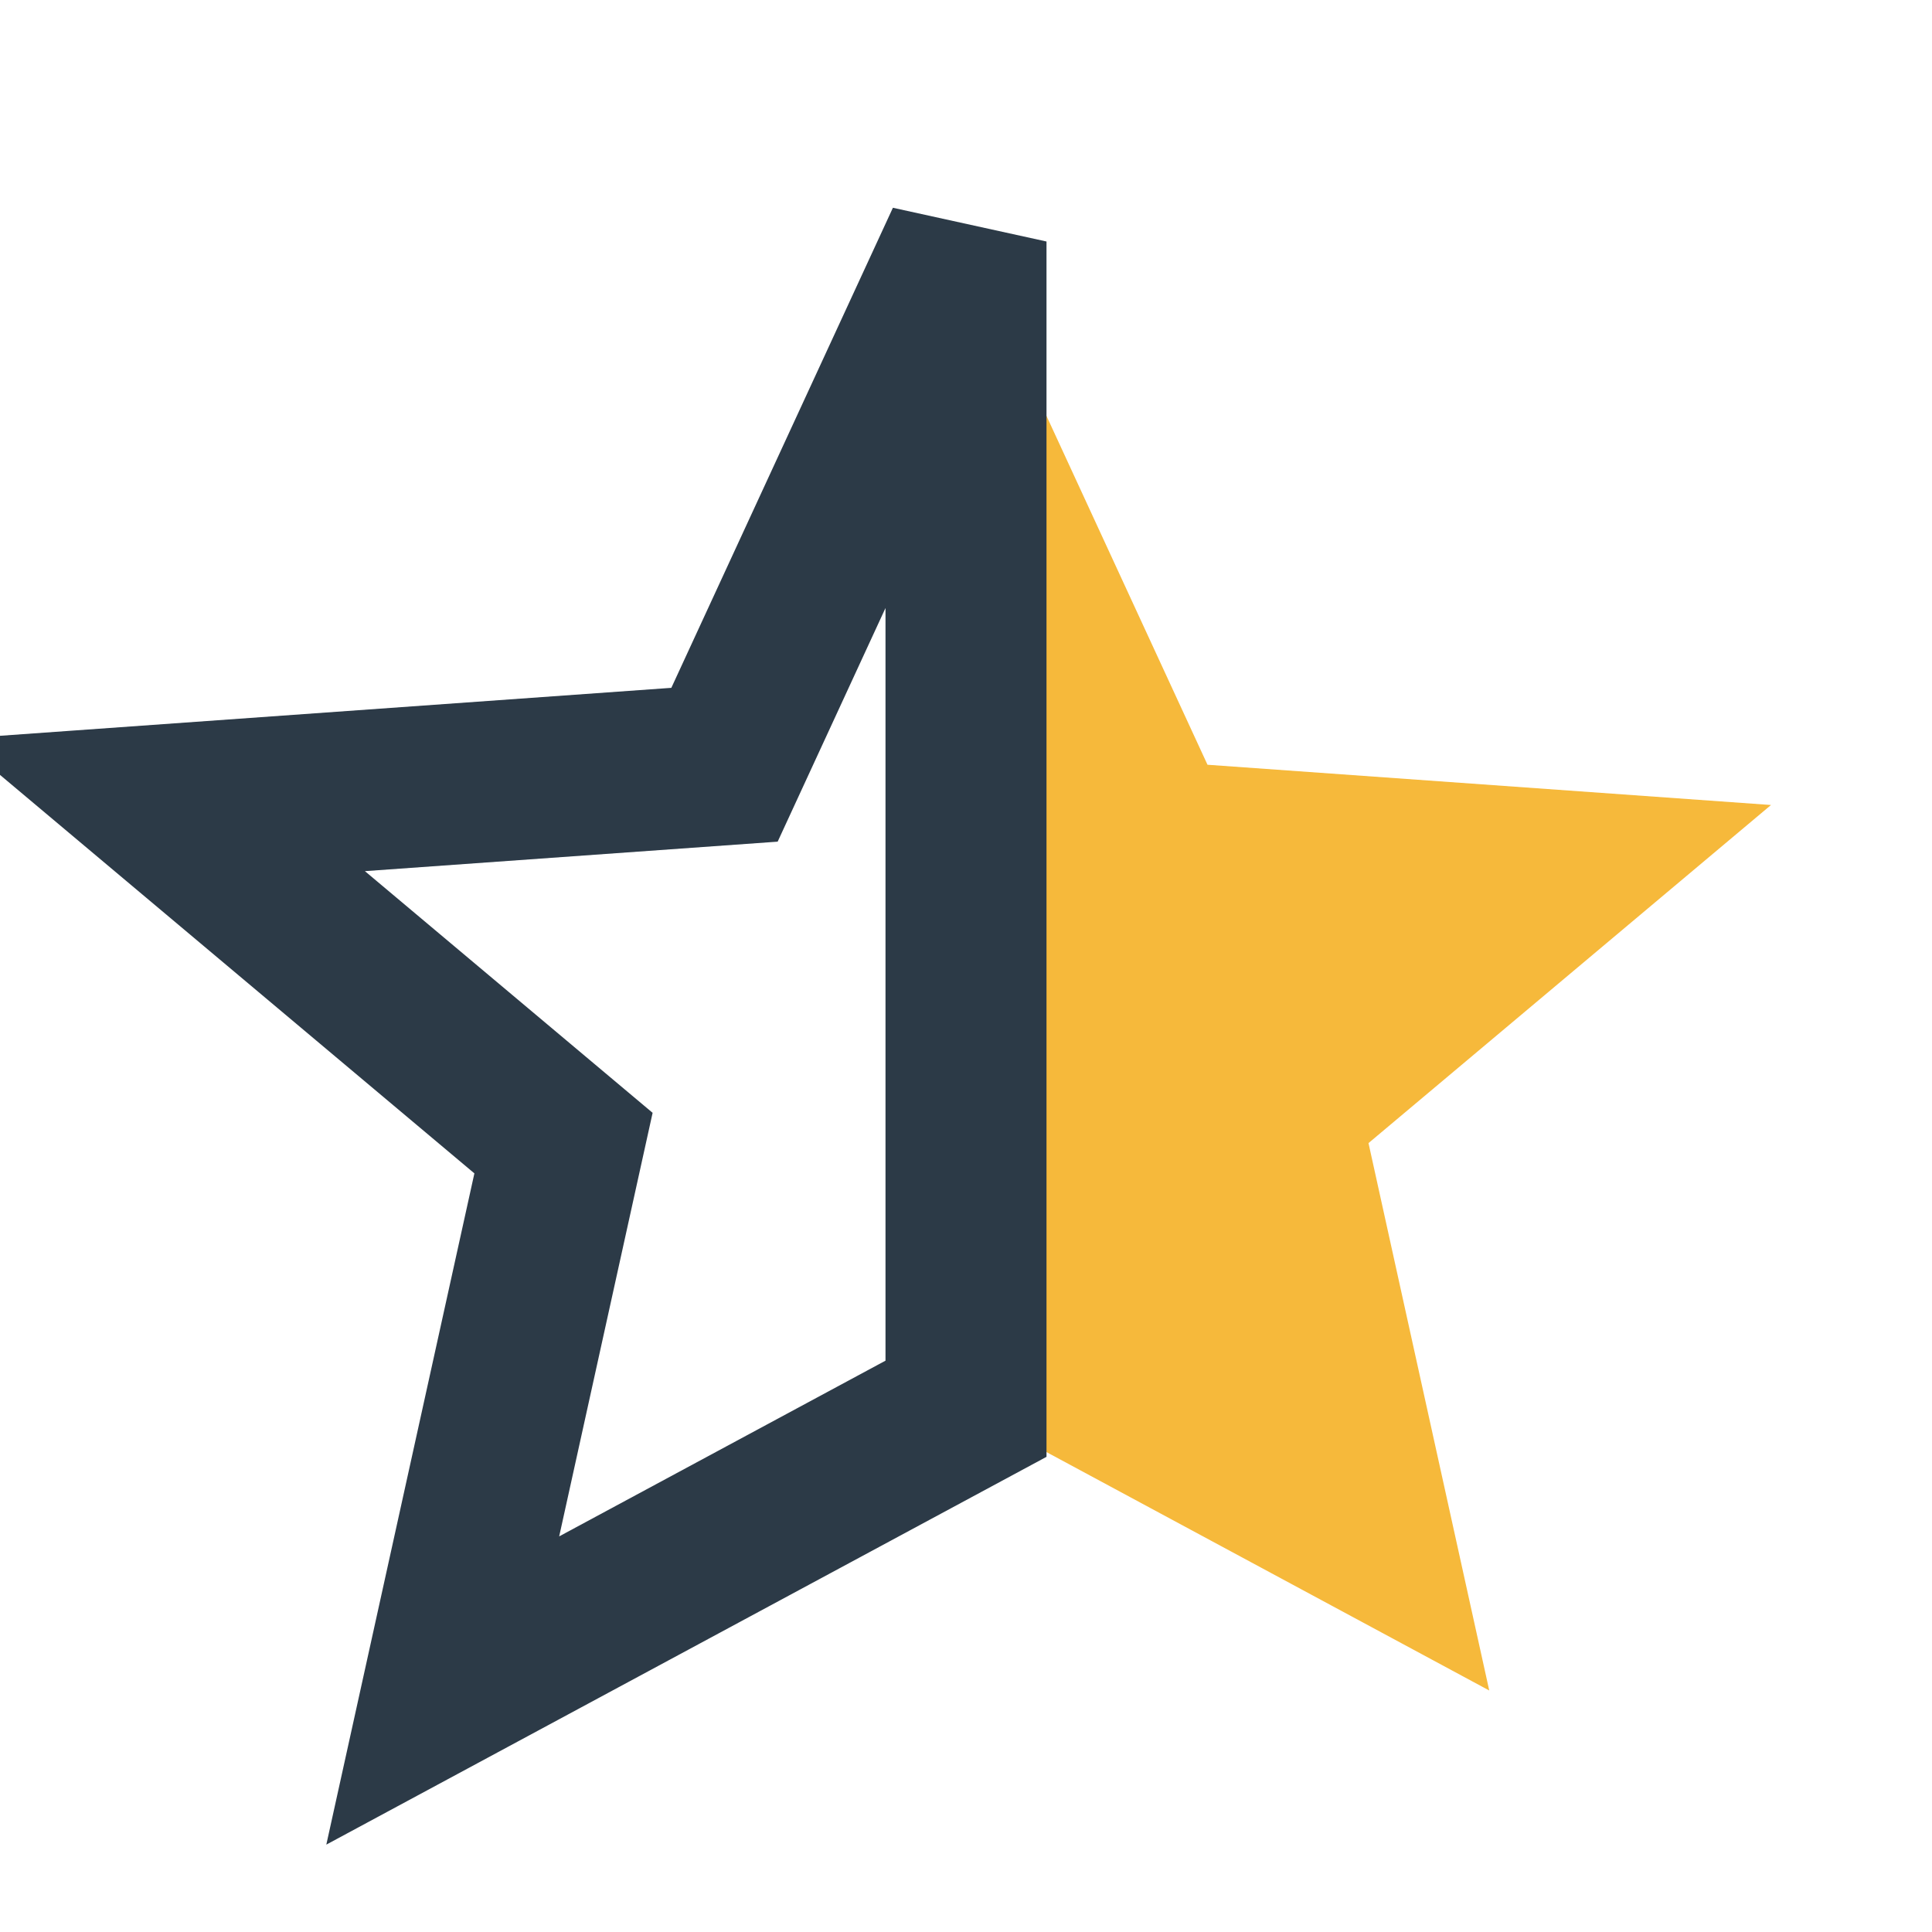
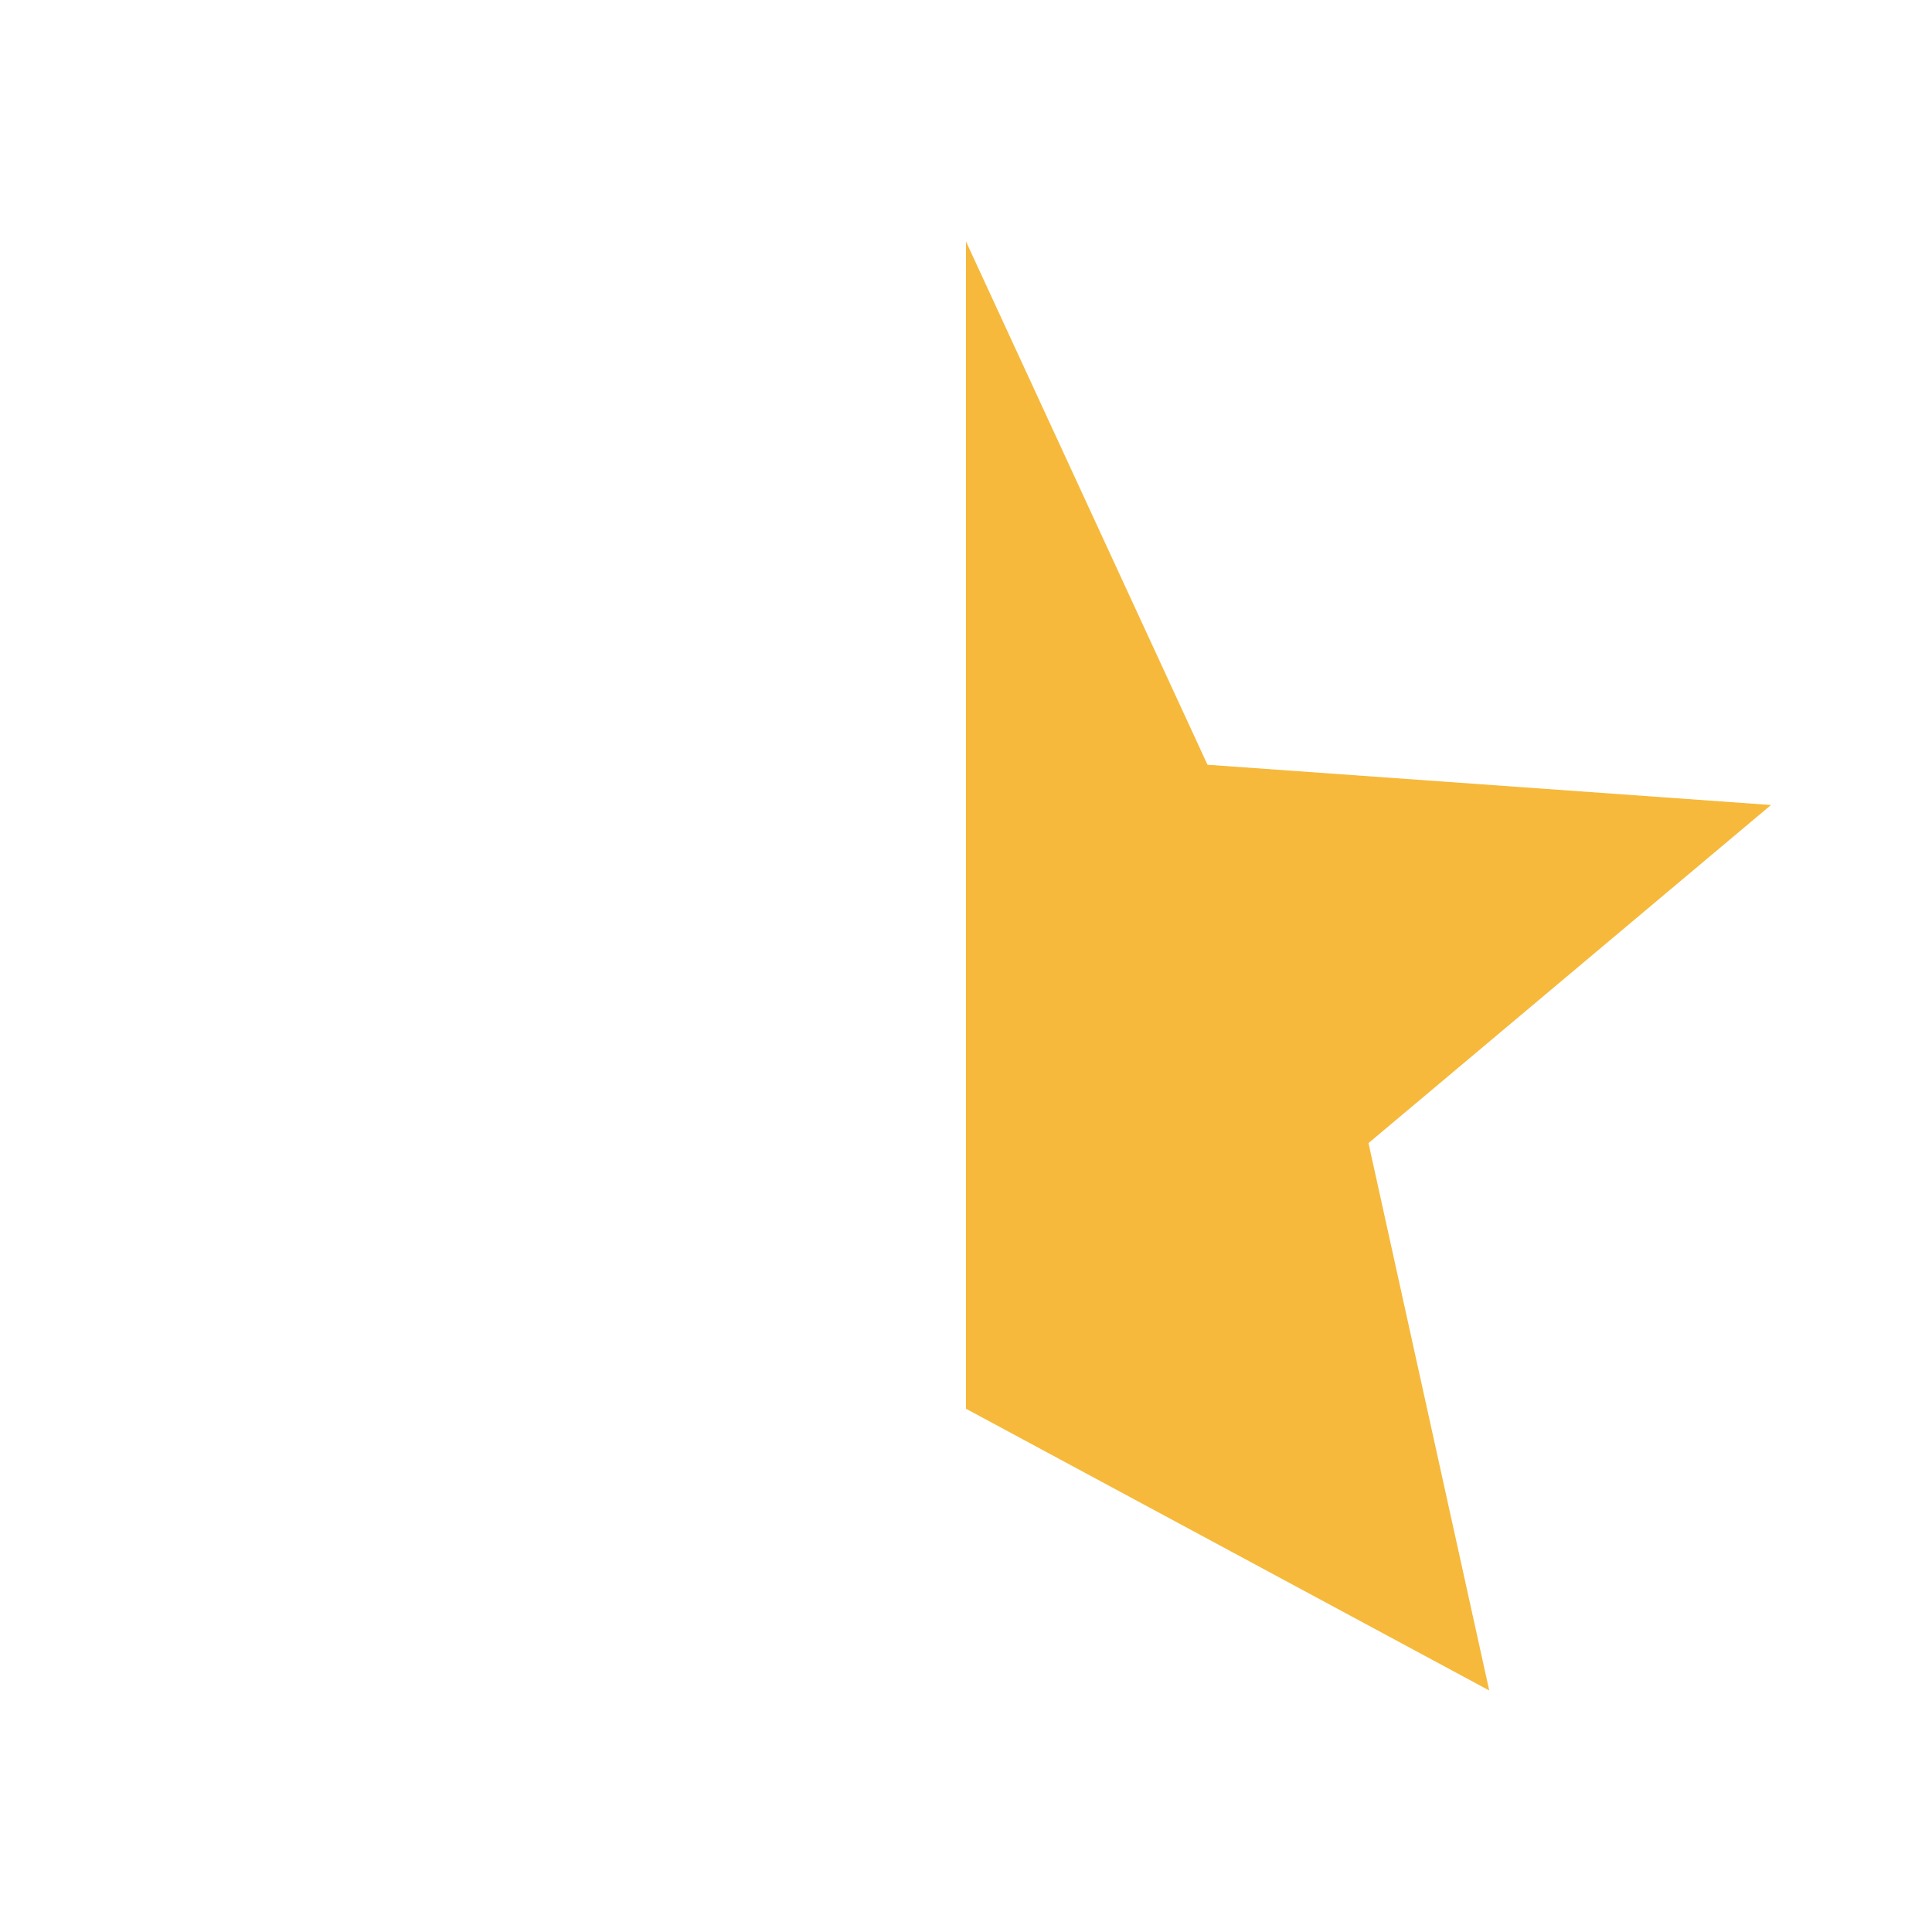
<svg xmlns="http://www.w3.org/2000/svg" viewBox="0 0 24 24" width="24" height="24">
  <polygon points="12,3 15,9.5 22,10 17,14.2 18.5,21 12,17.5" fill="#F6B93B" />
-   <polygon points="12,17.5 5.5,21 7,14.2 2,10 9,9.5 12,3" fill="none" stroke="#2C3A47" stroke-width="2" />
</svg>